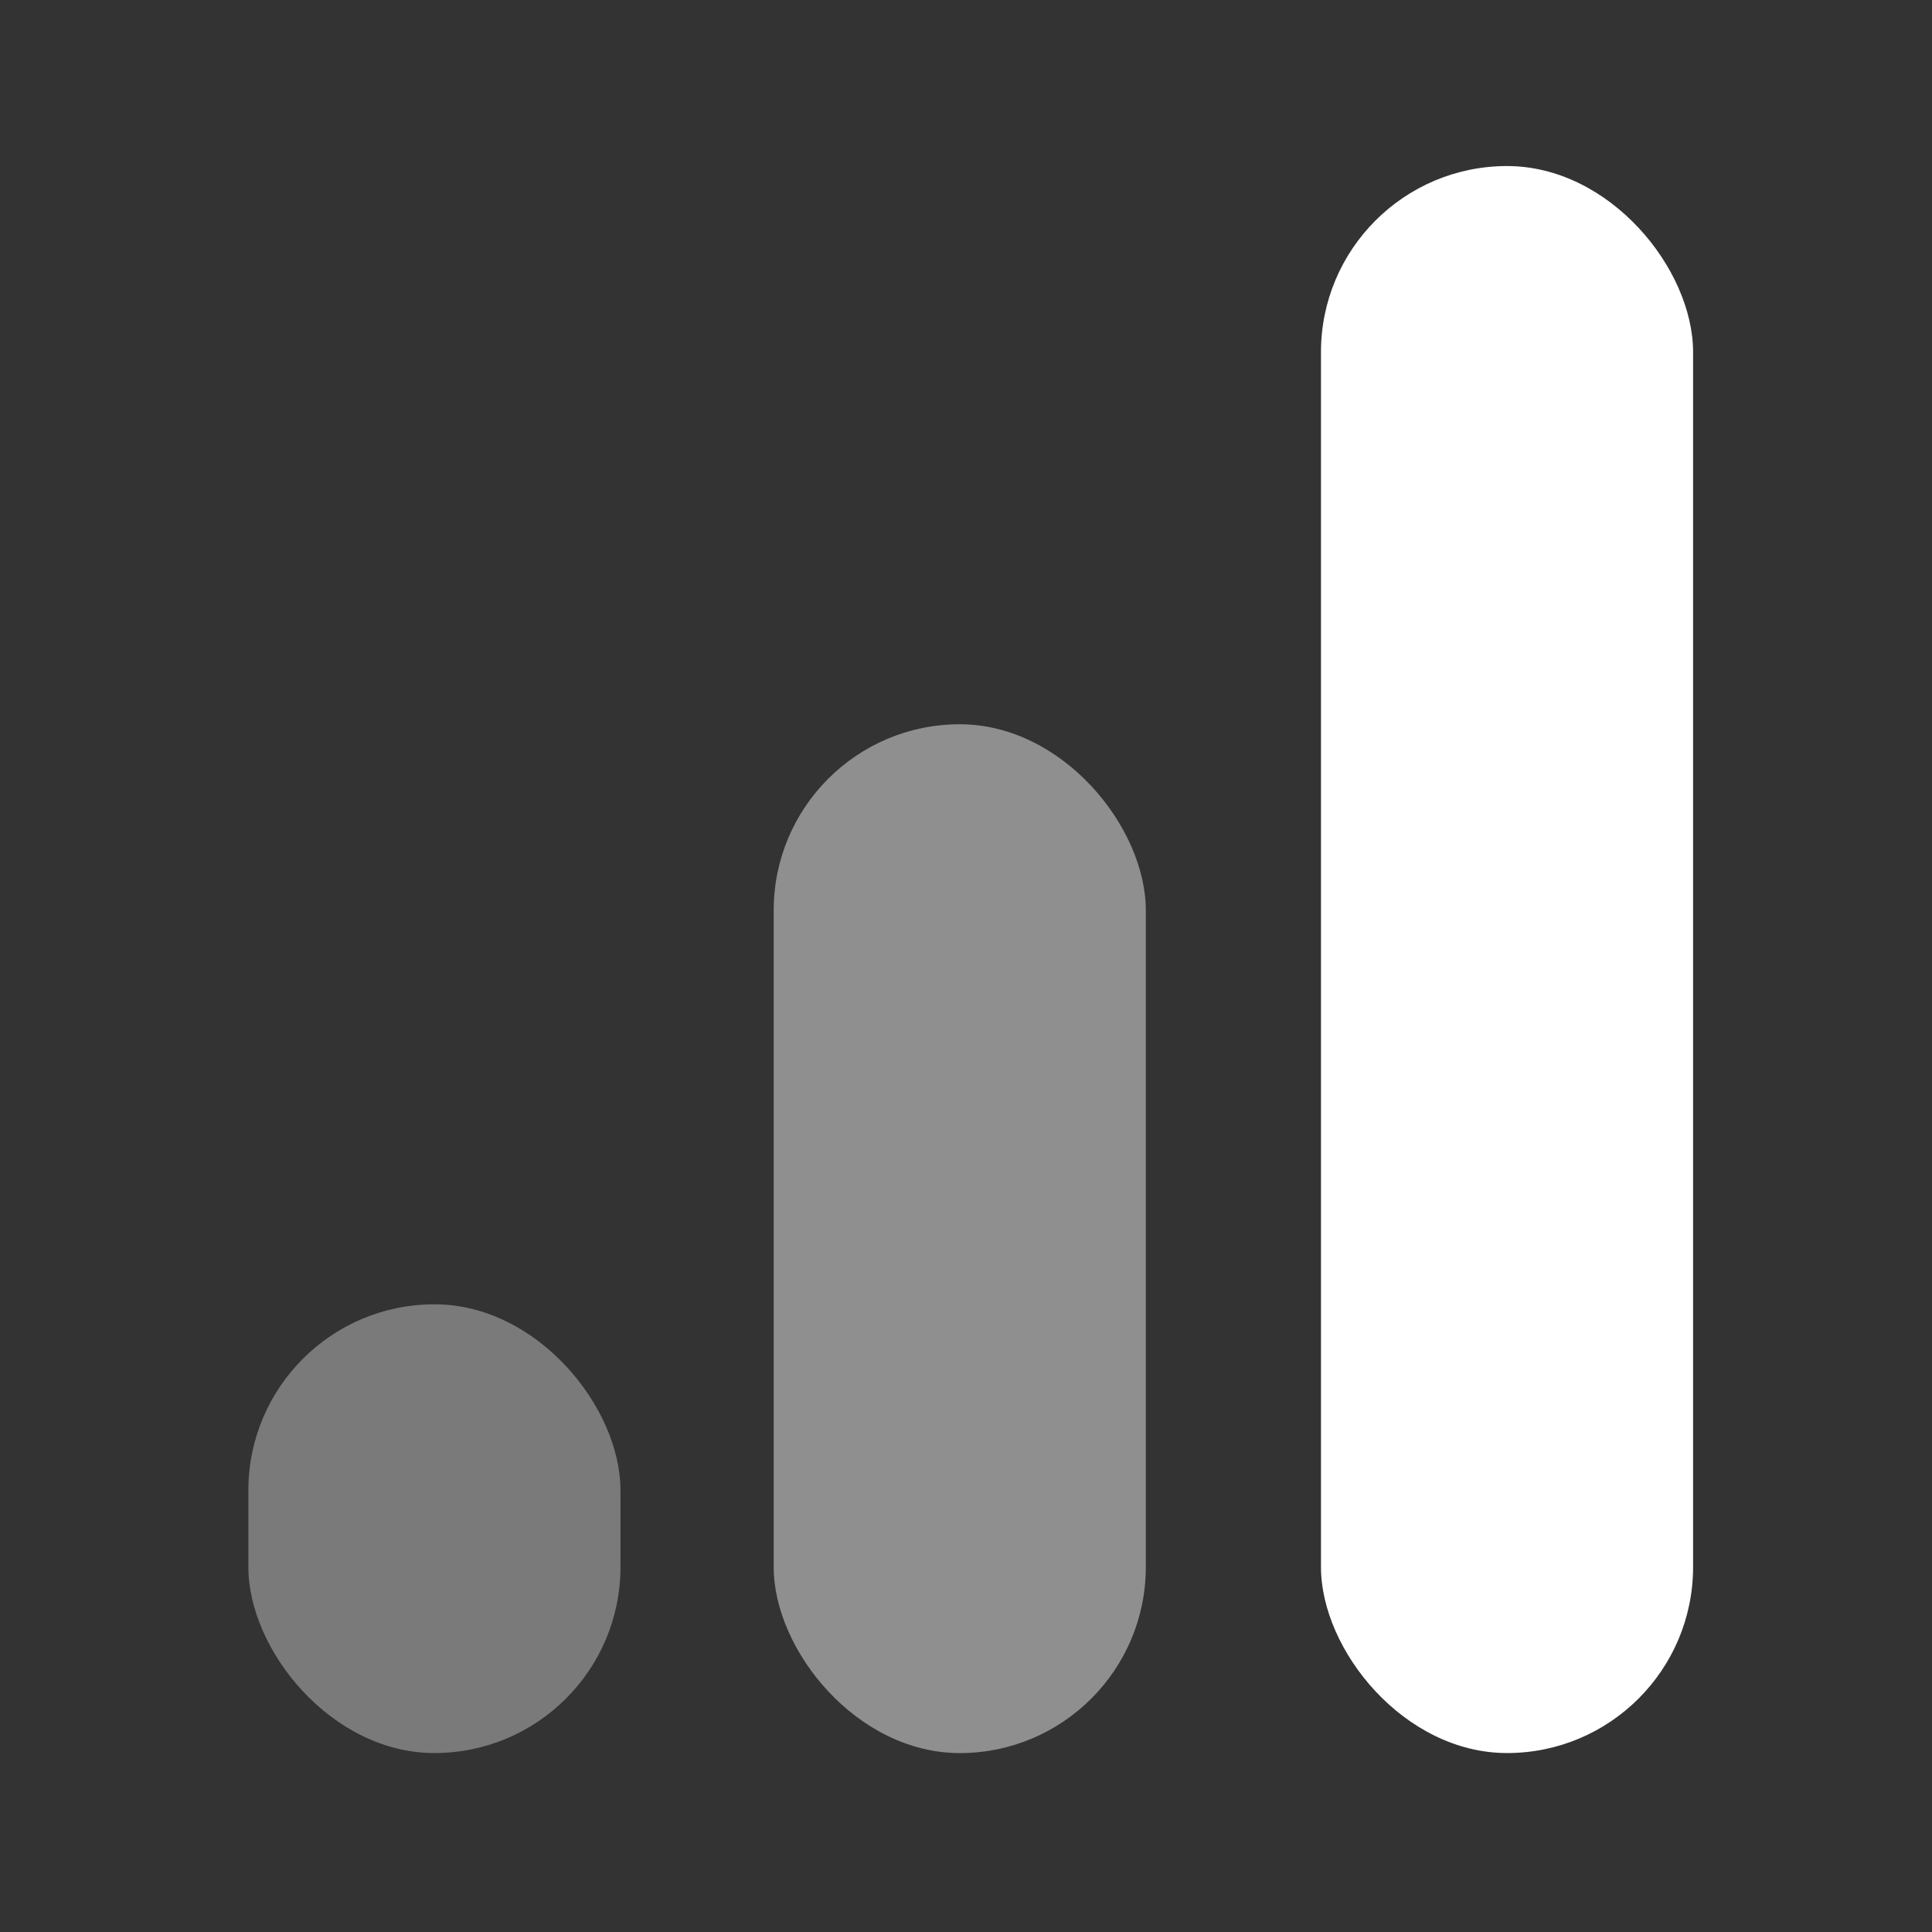
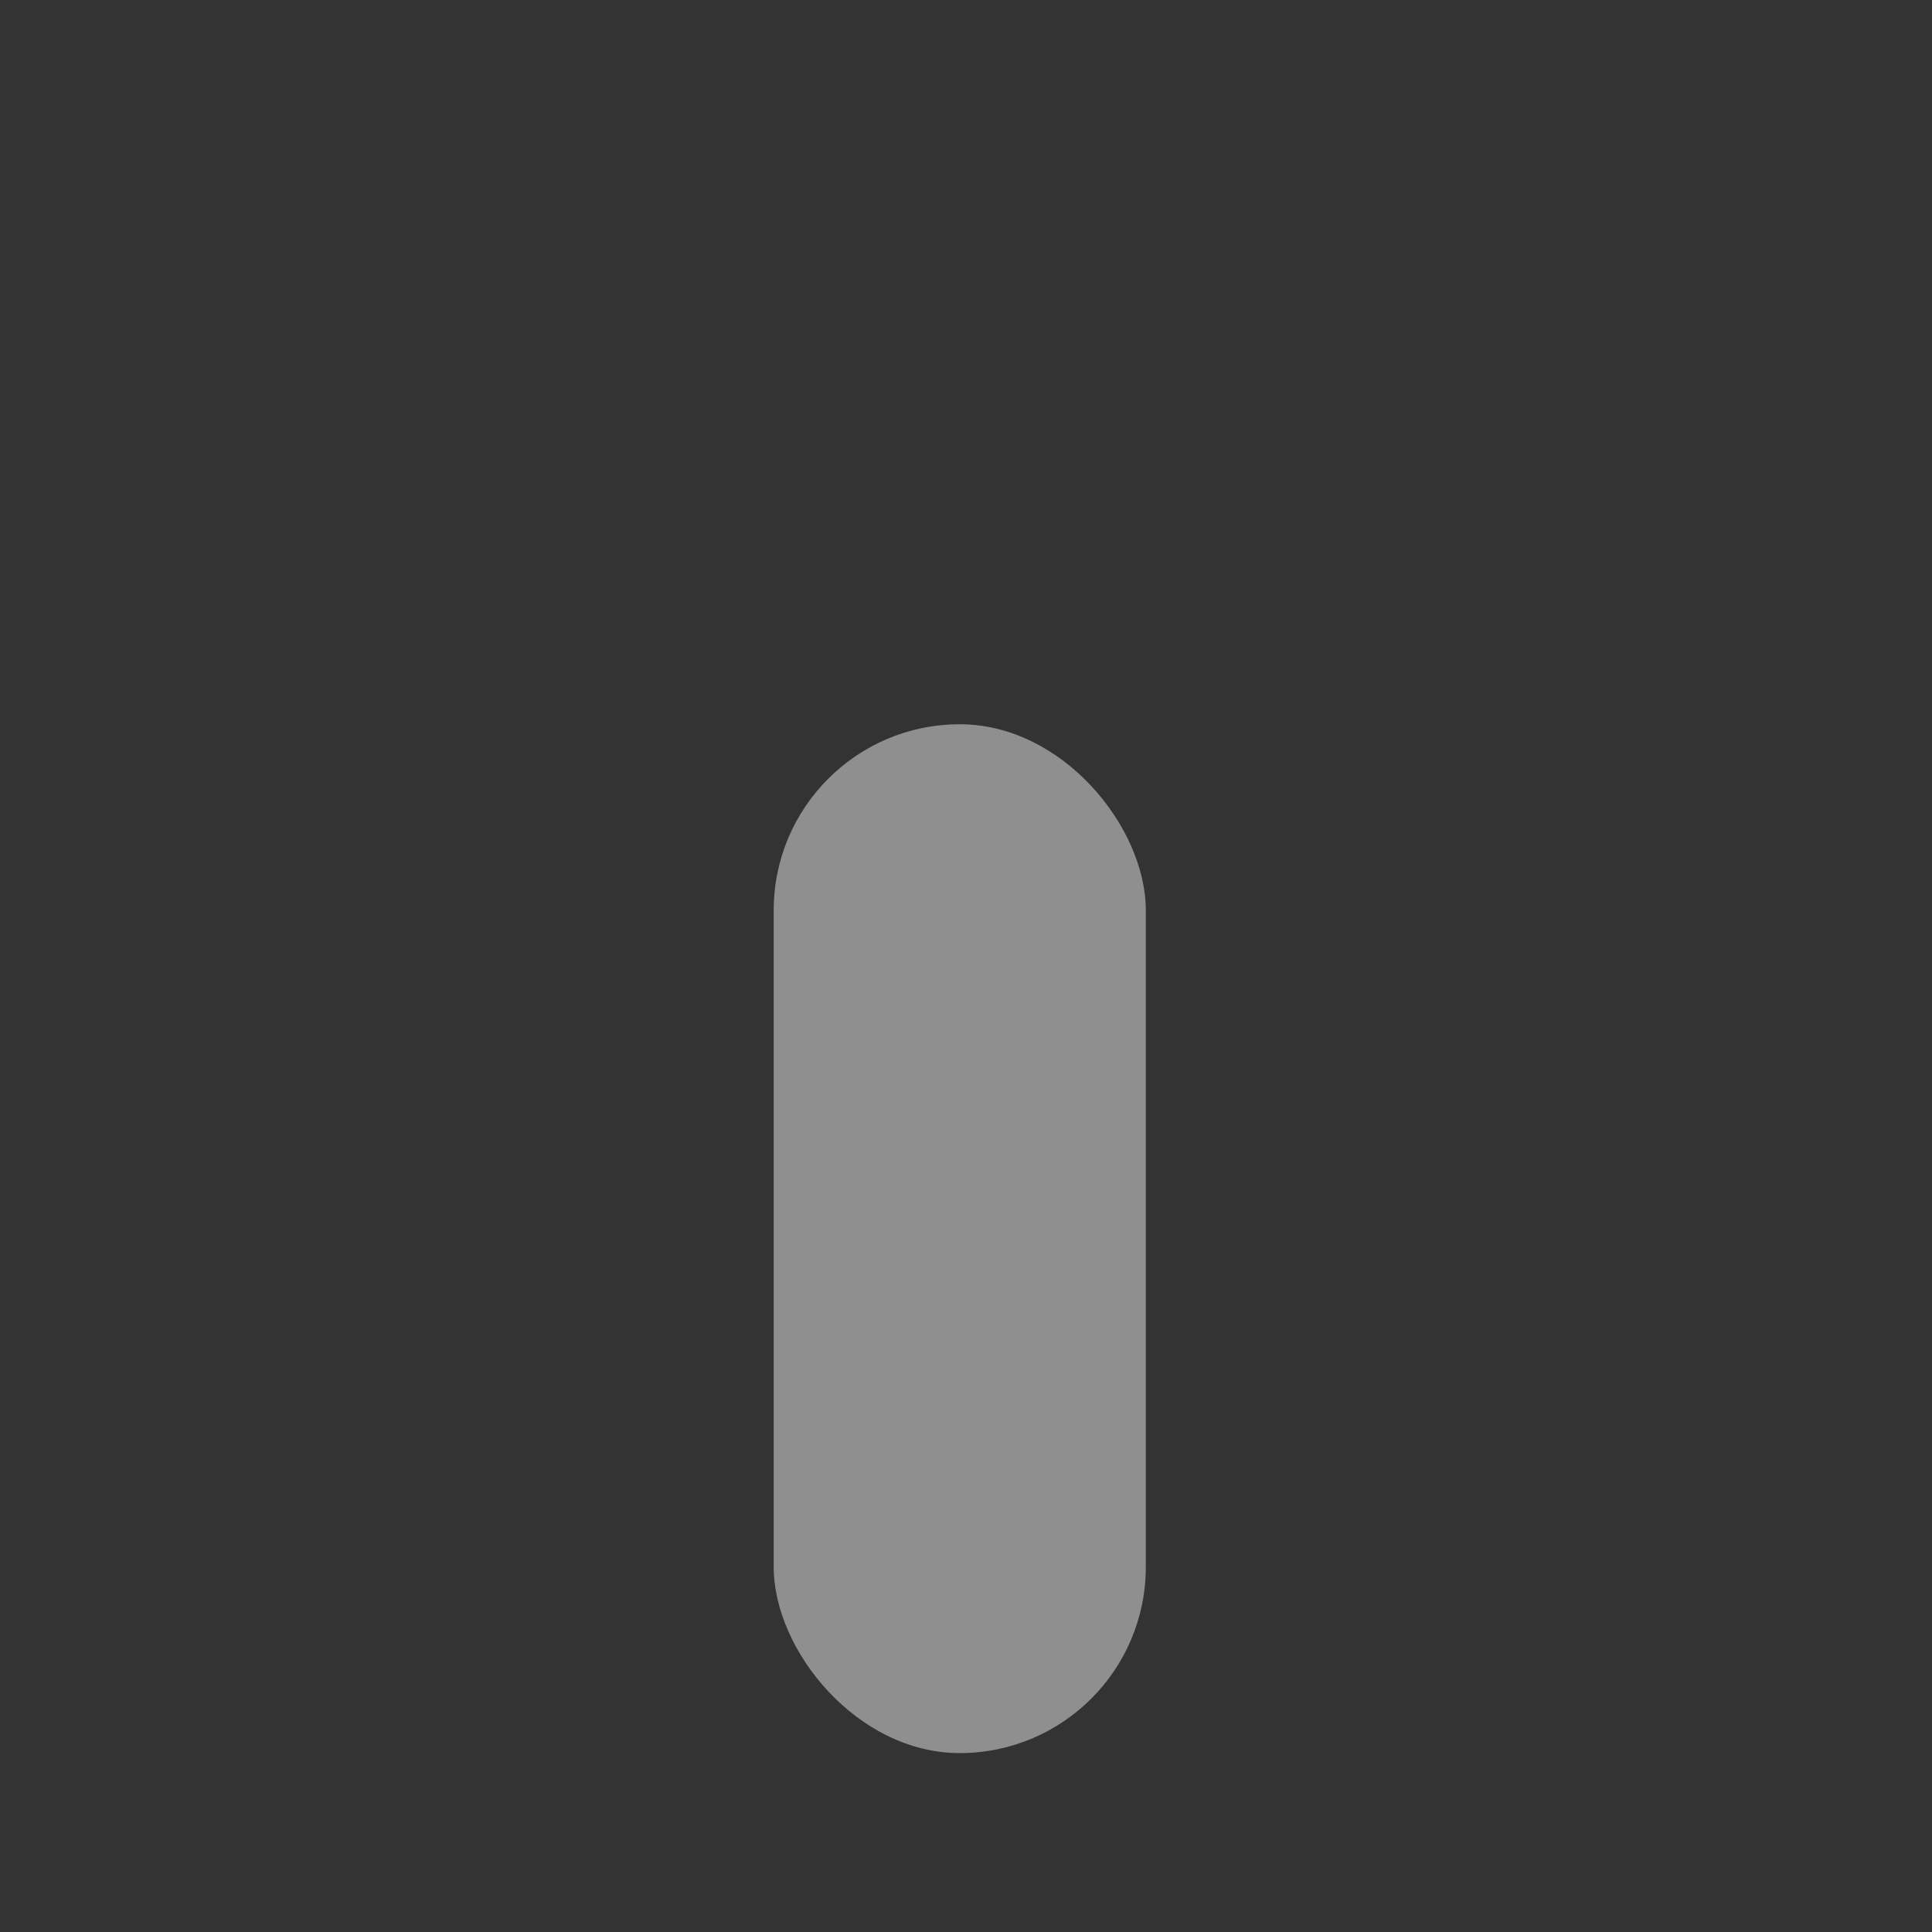
<svg xmlns="http://www.w3.org/2000/svg" width="56" height="56" viewBox="0 0 56 56" fill="none">
  <rect x="0" y="0" width="56" height="56" fill="#333333" stroke="none" />
-   <rect x="38.289" y="4.813" width="10.786" height="46" rx="5.393" fill="white" />
-   <rect x="7.199" y="37.806" width="10.786" height="13.007" rx="5.393" fill="white" fill-opacity="0.35" />
  <rect x="22.426" y="20.993" width="10.786" height="29.821" rx="5.393" fill="white" fill-opacity="0.45" />
</svg>